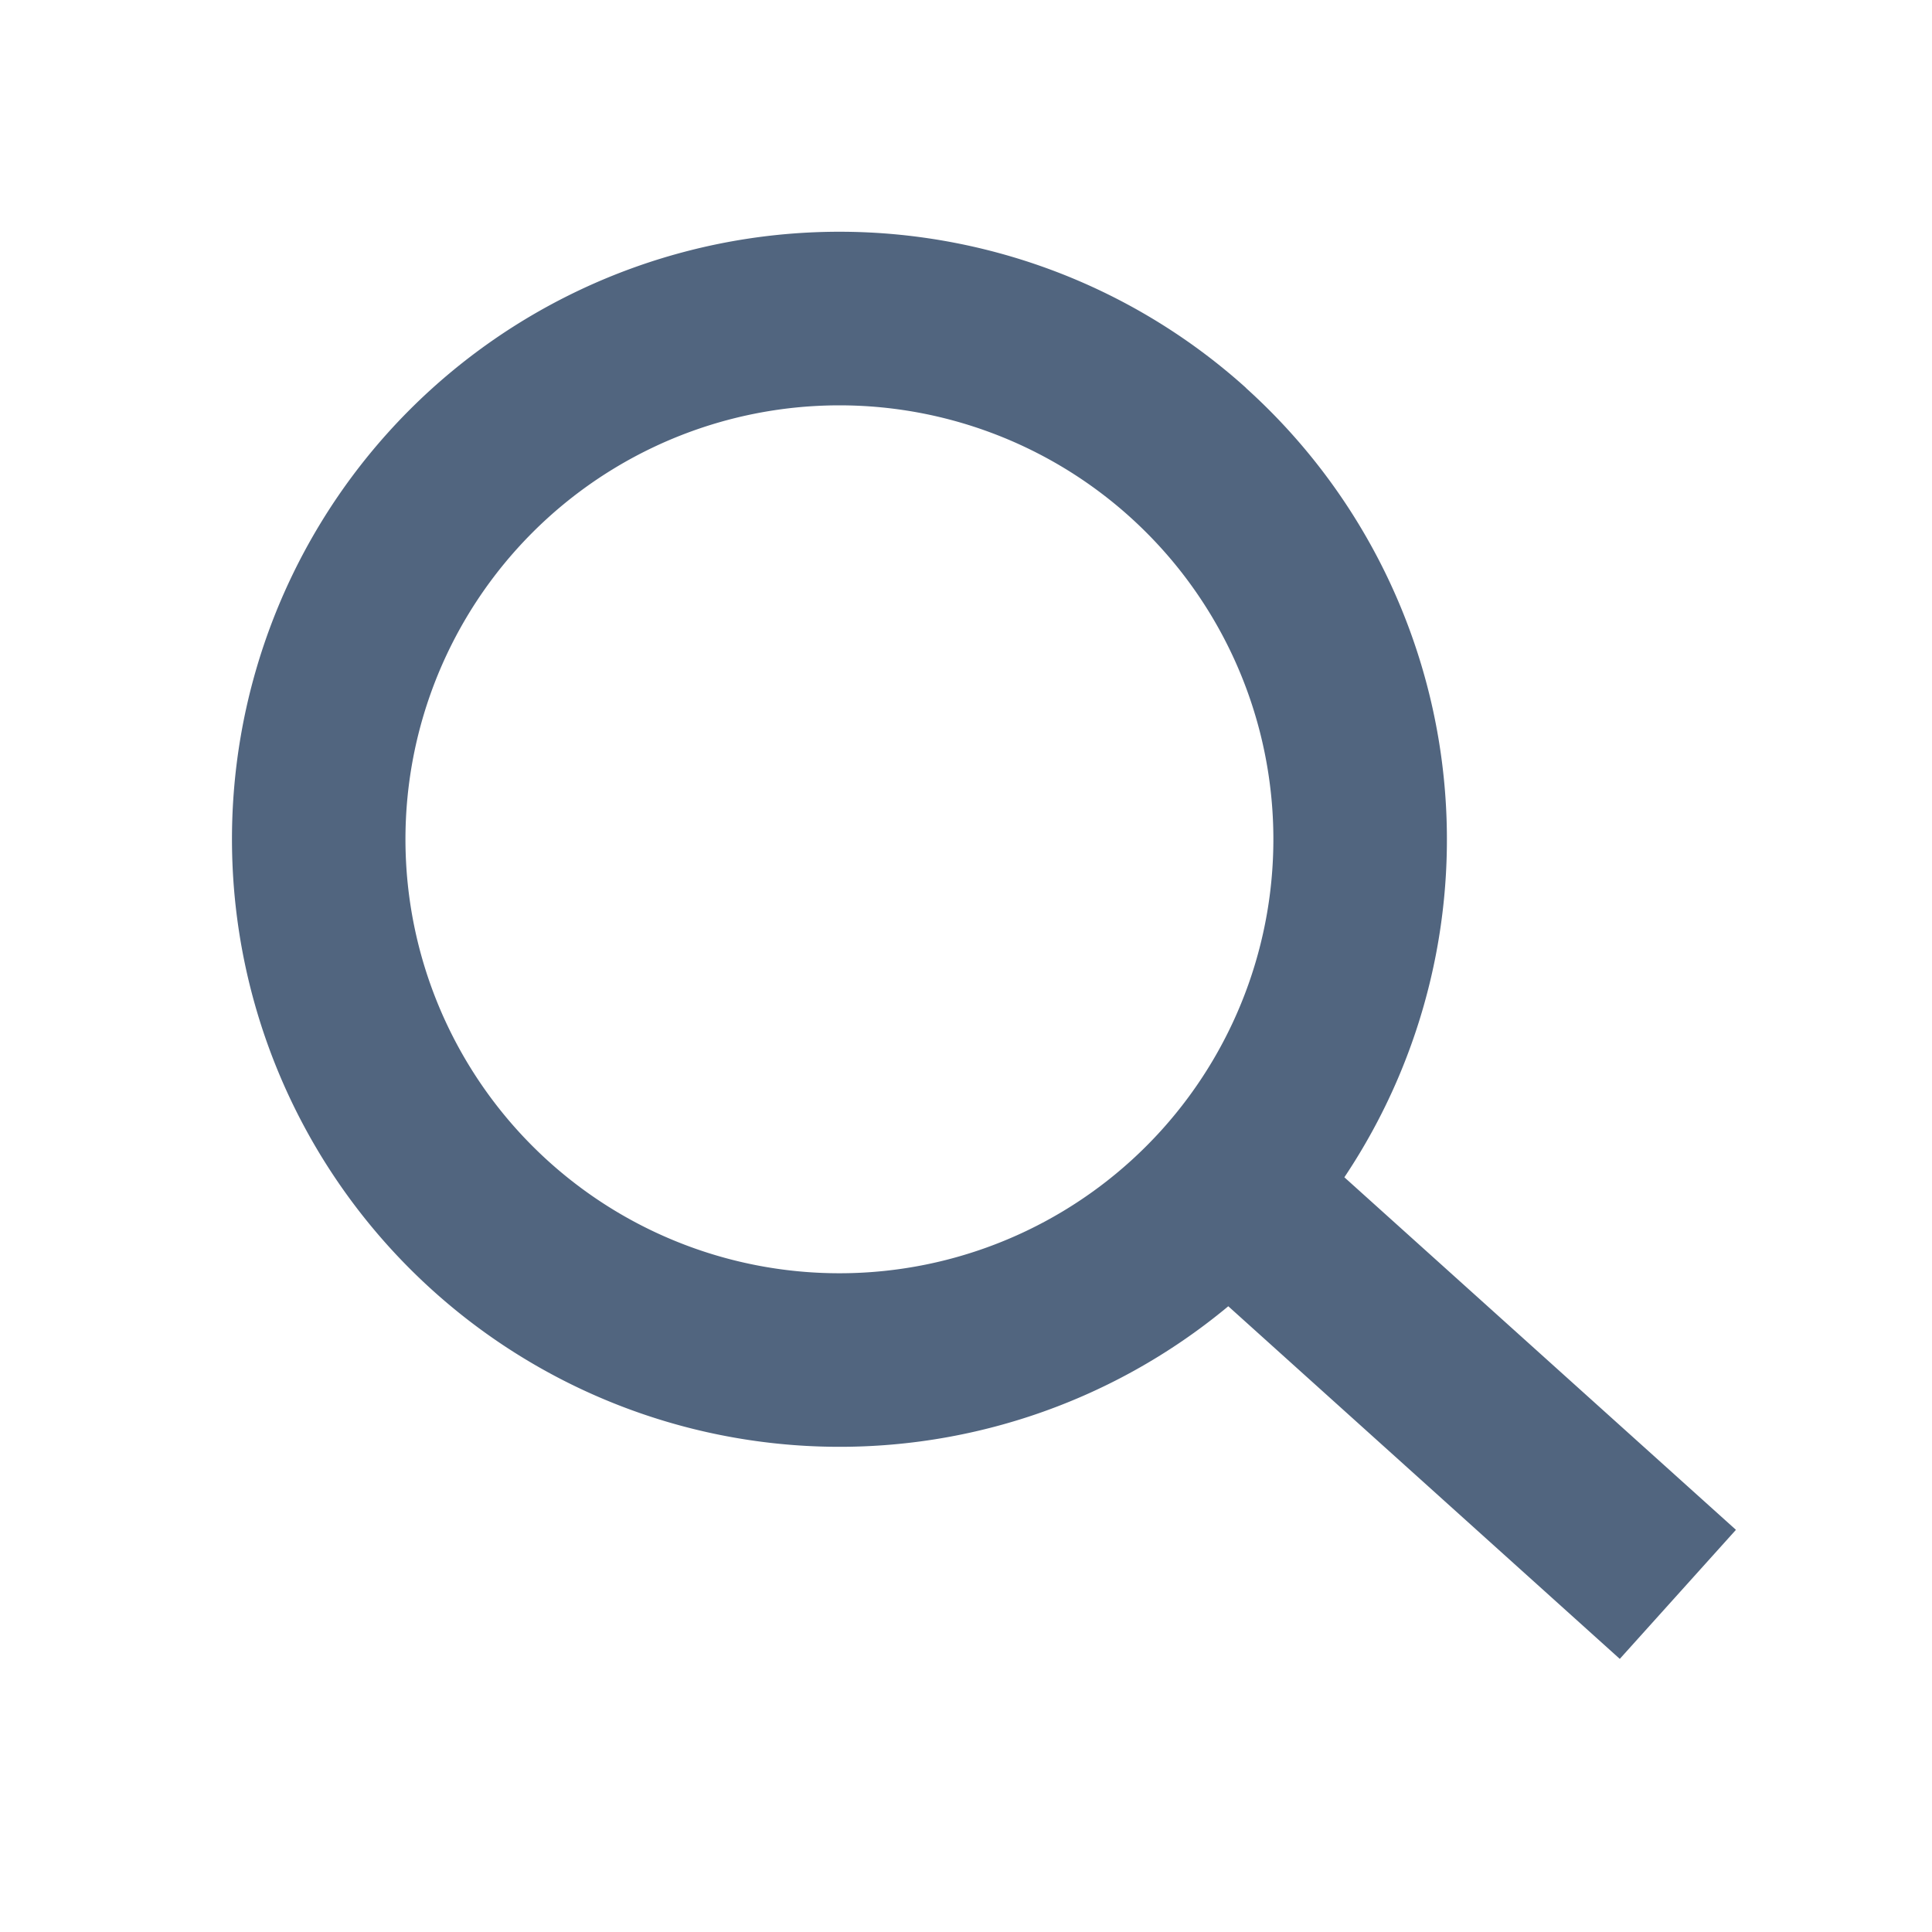
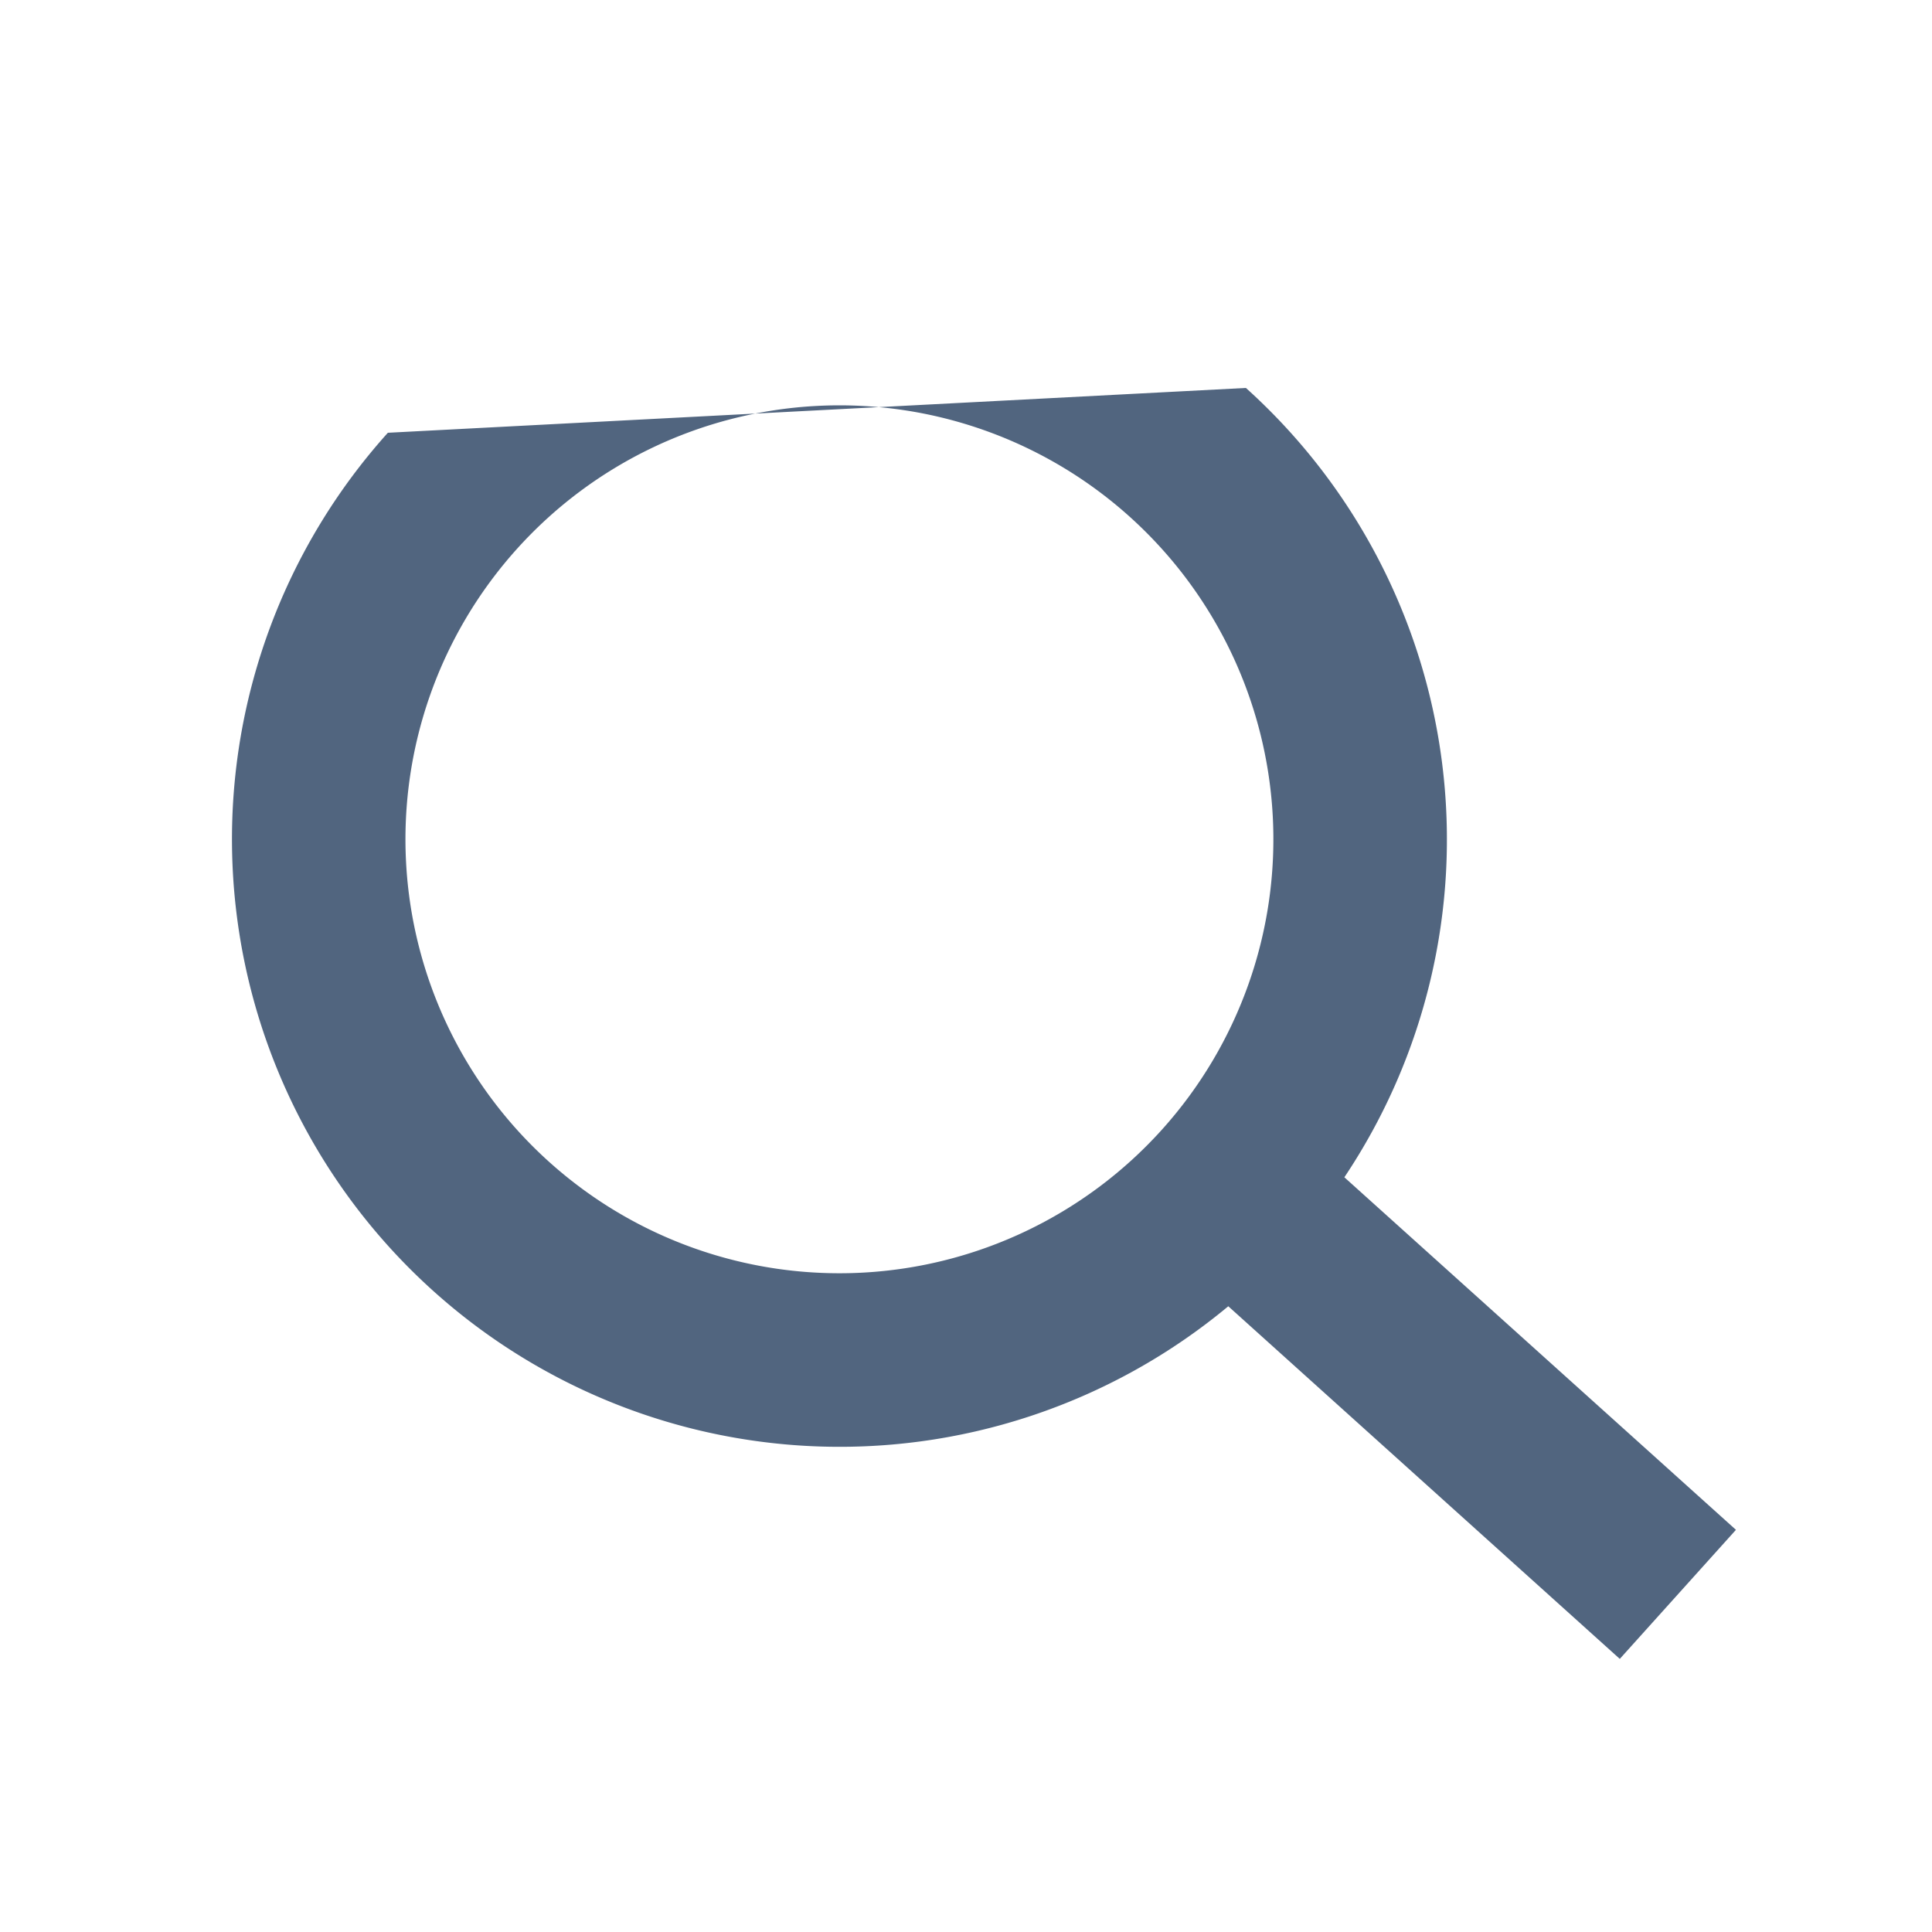
<svg xmlns="http://www.w3.org/2000/svg" xmlns:xlink="http://www.w3.org/1999/xlink" width="25" height="25" viewBox="0 0 25 25">
  <defs>
-     <path id="a" d="M16.122 5.02a7.863 7.863 0 0 1 1.274 10.214l5.067 4.562-1.503 1.67-5.066-4.563A7.863 7.863 0 0 1 5.019 5.6a7.862 7.862 0 0 1 11.103-.582zM6.689 7.103a5.615 5.615 0 1 0 8.346 7.515 5.615 5.615 0 0 0-8.346-7.515z" />
+     <path id="a" d="M16.122 5.02a7.863 7.863 0 0 1 1.274 10.214l5.067 4.562-1.503 1.67-5.066-4.563A7.863 7.863 0 0 1 5.019 5.6zM6.689 7.103a5.615 5.615 0 1 0 8.346 7.515 5.615 5.615 0 0 0-8.346-7.515z" />
  </defs>
  <use fill="#51657f" fill-rule="evenodd" xlink:href="#a" />
</svg>